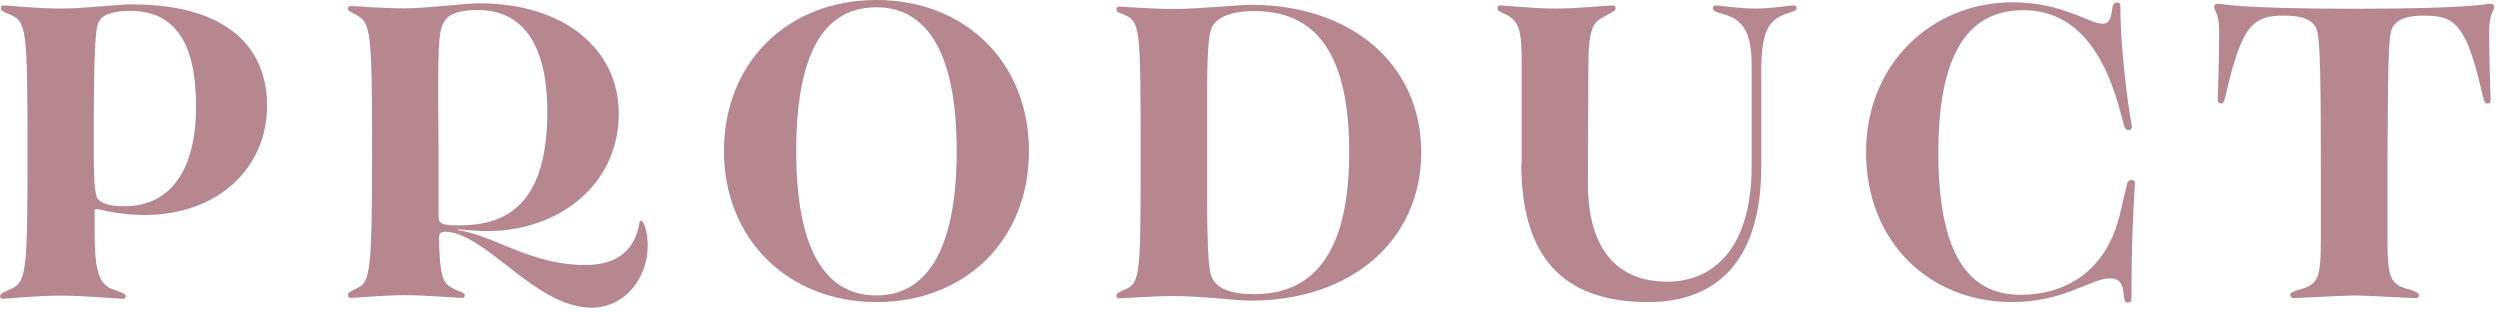
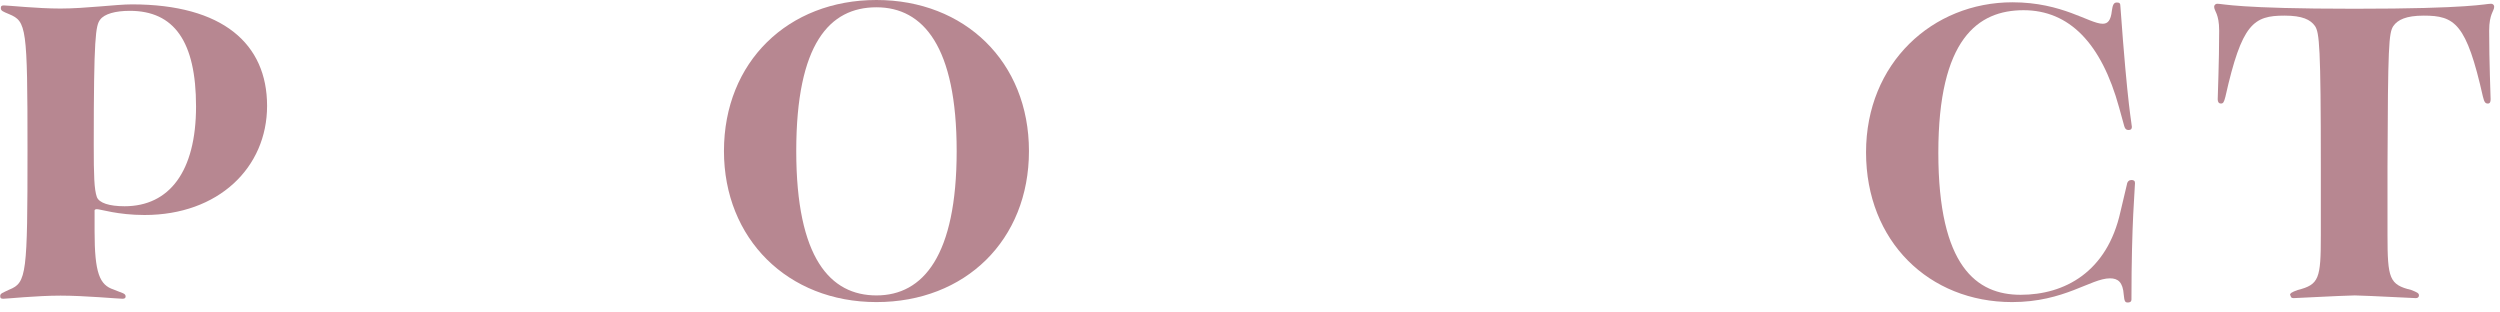
<svg xmlns="http://www.w3.org/2000/svg" width="120" height="15" viewBox="0 0 120 15" fill="none">
  <path d="M4.54 10.18V11.1C4.54 13.11 4.78 13.68 5.46 13.9C5.85 14.07 6.03 14.07 6.03 14.23C6.03 14.3 5.99 14.34 5.88 14.34C5.68 14.34 4.07 14.19 2.91 14.19C1.75 14.19 0.33 14.34 0.16 14.34C0.03 14.34 0.01 14.3 0.01 14.21C0.01 14.08 0.12 14.06 0.45 13.9C1.28 13.57 1.32 13.14 1.32 7.21C1.32 1.28 1.27 1.03 0.44 0.68C0.13 0.55 0.04 0.52 0.04 0.39C0.04 0.3 0.06 0.26 0.19 0.26C0.39 0.26 1.79 0.41 2.9 0.41C4.12 0.41 5.57 0.21 6.33 0.21C10.7 0.21 12.82 2.11 12.82 5.08C12.82 8.05 10.48 10.32 6.94 10.32C5.65 10.32 4.82 10.04 4.65 10.04C4.58 10.04 4.52 10.06 4.54 10.17V10.18ZM4.65 9.46C4.76 9.74 5.24 9.9 5.98 9.9C8.12 9.9 9.41 8.24 9.41 5.11C9.41 1.98 8.35 0.52 6.23 0.52C5.53 0.52 5.01 0.67 4.81 0.94C4.59 1.22 4.5 1.77 4.5 6.95C4.5 8.44 4.52 9.09 4.65 9.46Z" fill="#B78791" />
-   <path d="M21.31 11.14C21.16 11.14 21.07 11.21 21.07 11.42C21.11 13.32 21.27 13.58 21.7 13.82C22.05 14.02 22.31 14.02 22.31 14.17C22.31 14.26 22.27 14.3 22.14 14.3C21.94 14.3 20.48 14.17 19.43 14.17C18.38 14.17 17.05 14.3 16.85 14.3C16.74 14.3 16.7 14.26 16.7 14.17C16.7 14.02 16.83 14 17.16 13.82C17.77 13.54 17.86 13.03 17.86 7C17.86 1.49 17.77 1.12 17.16 0.75C16.92 0.6 16.7 0.55 16.7 0.42C16.7 0.33 16.74 0.29 16.85 0.29C17.05 0.29 18.36 0.4 19.38 0.4C20.56 0.4 22.18 0.16 23.01 0.16C27.12 0.16 29.7 2.39 29.7 5.45C29.7 8.9 26.79 11.09 23.41 11.09C22.86 11.09 22.41 11.05 21.97 11V11.04C23.78 11.32 25.47 12.72 28.09 12.72C29.75 12.72 30.49 11.89 30.69 10.71C30.69 10.62 30.73 10.6 30.78 10.6C30.91 10.6 31.09 11.15 31.09 11.78C31.09 13.42 29.93 14.77 28.4 14.77C25.67 14.77 23.31 11.12 21.32 11.12L21.31 11.14ZM22.14 10.81C24.91 10.81 26.27 9.08 26.27 5.37C26.27 1.92 24.94 0.48 22.93 0.48C22.1 0.48 21.55 0.65 21.33 1.03C21.05 1.47 21 1.97 21.05 7.02V10.34C21.05 10.76 21.2 10.82 22.14 10.82V10.81Z" fill="#B78791" />
  <path d="M34.75 7.25C34.75 2.97 37.83 0 42.07 0C46.31 0 49.39 2.97 49.39 7.25C49.39 11.53 46.33 14.5 42.07 14.5C37.81 14.5 34.75 11.46 34.75 7.25ZM42.07 14.18C44.32 14.18 45.92 12.26 45.92 7.25C45.92 2.24 44.32 0.35 42.07 0.35C39.82 0.35 38.22 2.1 38.22 7.25C38.22 12.4 39.86 14.18 42.07 14.18Z" fill="#B78791" />
-   <path d="M54.03 13.88C54.75 13.57 54.75 13.05 54.75 7.26C54.75 1.47 54.73 1.05 54.01 0.73C53.7 0.6 53.59 0.58 53.59 0.45C53.59 0.36 53.61 0.32 53.74 0.32C53.94 0.32 55.27 0.43 56.34 0.43C57.54 0.43 59.49 0.23 60.03 0.23C64.9 0.23 68.22 3.11 68.22 7.31C68.22 11.51 64.9 14.43 60.03 14.43C59.37 14.43 57.65 14.21 56.34 14.21C55.33 14.21 53.94 14.32 53.74 14.32C53.61 14.32 53.59 14.28 53.59 14.19C53.59 14.06 53.7 14.04 54.03 13.88ZM64.76 7.3C64.76 2.23 62.92 0.53 60.19 0.53C59.12 0.53 58.31 0.84 58.14 1.4C57.92 2.01 57.94 3.52 57.94 7.26C57.94 10.1 57.92 12.61 58.14 13.25C58.36 13.84 59.06 14.12 60.19 14.12C62.92 14.12 64.76 12.33 64.76 7.3Z" fill="#B78791" />
-   <path d="M73.04 7.87V2.97C73.04 1.51 72.93 1.03 72.3 0.7C72.02 0.57 71.88 0.53 71.88 0.39C71.88 0.3 71.92 0.26 72.05 0.26C72.25 0.26 73.56 0.41 74.65 0.41C75.74 0.41 77.14 0.26 77.4 0.26C77.51 0.26 77.55 0.3 77.55 0.39C77.55 0.52 77.44 0.56 77.03 0.78C76.44 1.09 76.24 1.35 76.24 3.38L76.22 8.73C76.2 11.9 77.57 13.52 80.04 13.52C82.03 13.52 84.08 12.17 84.08 7.93V3.21C84.08 1.42 83.62 0.89 82.55 0.63C82.33 0.56 82.22 0.52 82.22 0.39C82.22 0.3 82.26 0.26 82.37 0.26C82.52 0.26 83.46 0.41 84.23 0.41C85.1 0.41 85.87 0.26 86.09 0.26C86.2 0.26 86.24 0.3 86.24 0.39C86.24 0.52 86.02 0.56 85.72 0.67C84.85 0.98 84.54 1.57 84.54 3.47V8.01C84.54 12.64 82.29 14.5 79.12 14.5C75.38 14.5 73.02 12.71 73.02 7.86L73.04 7.87Z" fill="#B78791" />
-   <path d="M102.48 8.78C102.48 9.06 102.31 10.66 102.31 14.37C102.31 14.48 102.24 14.52 102.14 14.52C102.01 14.52 101.97 14.48 101.94 14.15C101.9 13.54 101.66 13.36 101.28 13.36C100.36 13.36 99.09 14.5 96.58 14.5C92.6 14.5 89.57 11.59 89.57 7.31C89.57 3.03 92.76 0.11 96.6 0.11C99 0.11 100.29 1.14 100.93 1.14C101.17 1.14 101.32 0.99 101.37 0.51C101.41 0.23 101.46 0.12 101.61 0.12C101.74 0.12 101.78 0.16 101.78 0.32C101.78 0.48 101.76 1.15 101.91 2.83C102.13 5.19 102.33 5.95 102.33 6.09C102.33 6.18 102.29 6.24 102.18 6.24C102.09 6.24 102.01 6.22 101.96 6.04L101.72 5.17C100.87 2.07 99.32 0.49 97.13 0.49C94.94 0.49 93.04 1.87 93.04 7.33C93.04 12.79 94.88 14.15 96.99 14.15C99.1 14.15 101.14 13.06 101.78 10.17L102.09 8.86C102.11 8.71 102.2 8.64 102.31 8.64C102.42 8.64 102.48 8.68 102.48 8.79V8.78Z" fill="#B78791" />
+   <path d="M102.48 8.78C102.48 9.06 102.31 10.66 102.31 14.37C102.31 14.48 102.24 14.52 102.14 14.52C102.01 14.52 101.97 14.48 101.94 14.15C101.9 13.54 101.66 13.36 101.28 13.36C100.36 13.36 99.09 14.5 96.58 14.5C92.6 14.5 89.57 11.59 89.57 7.31C89.57 3.03 92.76 0.11 96.6 0.11C99 0.11 100.29 1.14 100.93 1.14C101.17 1.14 101.32 0.99 101.37 0.51C101.41 0.23 101.46 0.12 101.61 0.12C101.74 0.12 101.78 0.16 101.78 0.32C102.13 5.19 102.33 5.95 102.33 6.09C102.33 6.18 102.29 6.24 102.18 6.24C102.09 6.24 102.01 6.22 101.96 6.04L101.72 5.17C100.87 2.07 99.32 0.49 97.13 0.49C94.94 0.49 93.04 1.87 93.04 7.33C93.04 12.79 94.88 14.15 96.99 14.15C99.1 14.15 101.14 13.06 101.78 10.17L102.09 8.86C102.11 8.71 102.2 8.64 102.31 8.64C102.42 8.64 102.48 8.68 102.48 8.79V8.78Z" fill="#B78791" />
  <path d="M109.92 14.18C109.92 14.07 109.99 14.03 110.29 13.92C111.32 13.66 111.4 13.37 111.4 11.3V8.02C111.4 2.21 111.33 1.57 111.12 1.25C110.9 0.94 110.51 0.75 109.66 0.75C108.17 0.75 107.61 1.12 106.82 4.64C106.75 4.92 106.71 4.97 106.6 4.97C106.51 4.97 106.45 4.9 106.45 4.77C106.45 4.57 106.52 3.02 106.52 1.47C106.52 0.66 106.28 0.53 106.28 0.33C106.28 0.22 106.37 0.18 106.43 0.18C106.71 0.18 107.39 0.42 113.01 0.42C118.63 0.42 119.28 0.18 119.57 0.18C119.64 0.18 119.72 0.22 119.72 0.33C119.72 0.53 119.48 0.66 119.48 1.47C119.48 3.02 119.55 4.57 119.55 4.77C119.55 4.9 119.51 4.97 119.42 4.97C119.31 4.97 119.25 4.93 119.18 4.64C118.39 1.12 117.83 0.75 116.34 0.75C115.49 0.75 115.09 0.95 114.88 1.25C114.66 1.58 114.62 2.21 114.6 8.02V11.28C114.6 13.38 114.69 13.66 115.74 13.92C116.02 14.03 116.11 14.07 116.11 14.18C116.11 14.27 116.04 14.31 115.96 14.31C115.79 14.31 113.88 14.2 113.03 14.18C112.16 14.2 110.26 14.31 110.1 14.31C109.99 14.31 109.95 14.27 109.95 14.18H109.92Z" fill="#B78791" />
</svg>